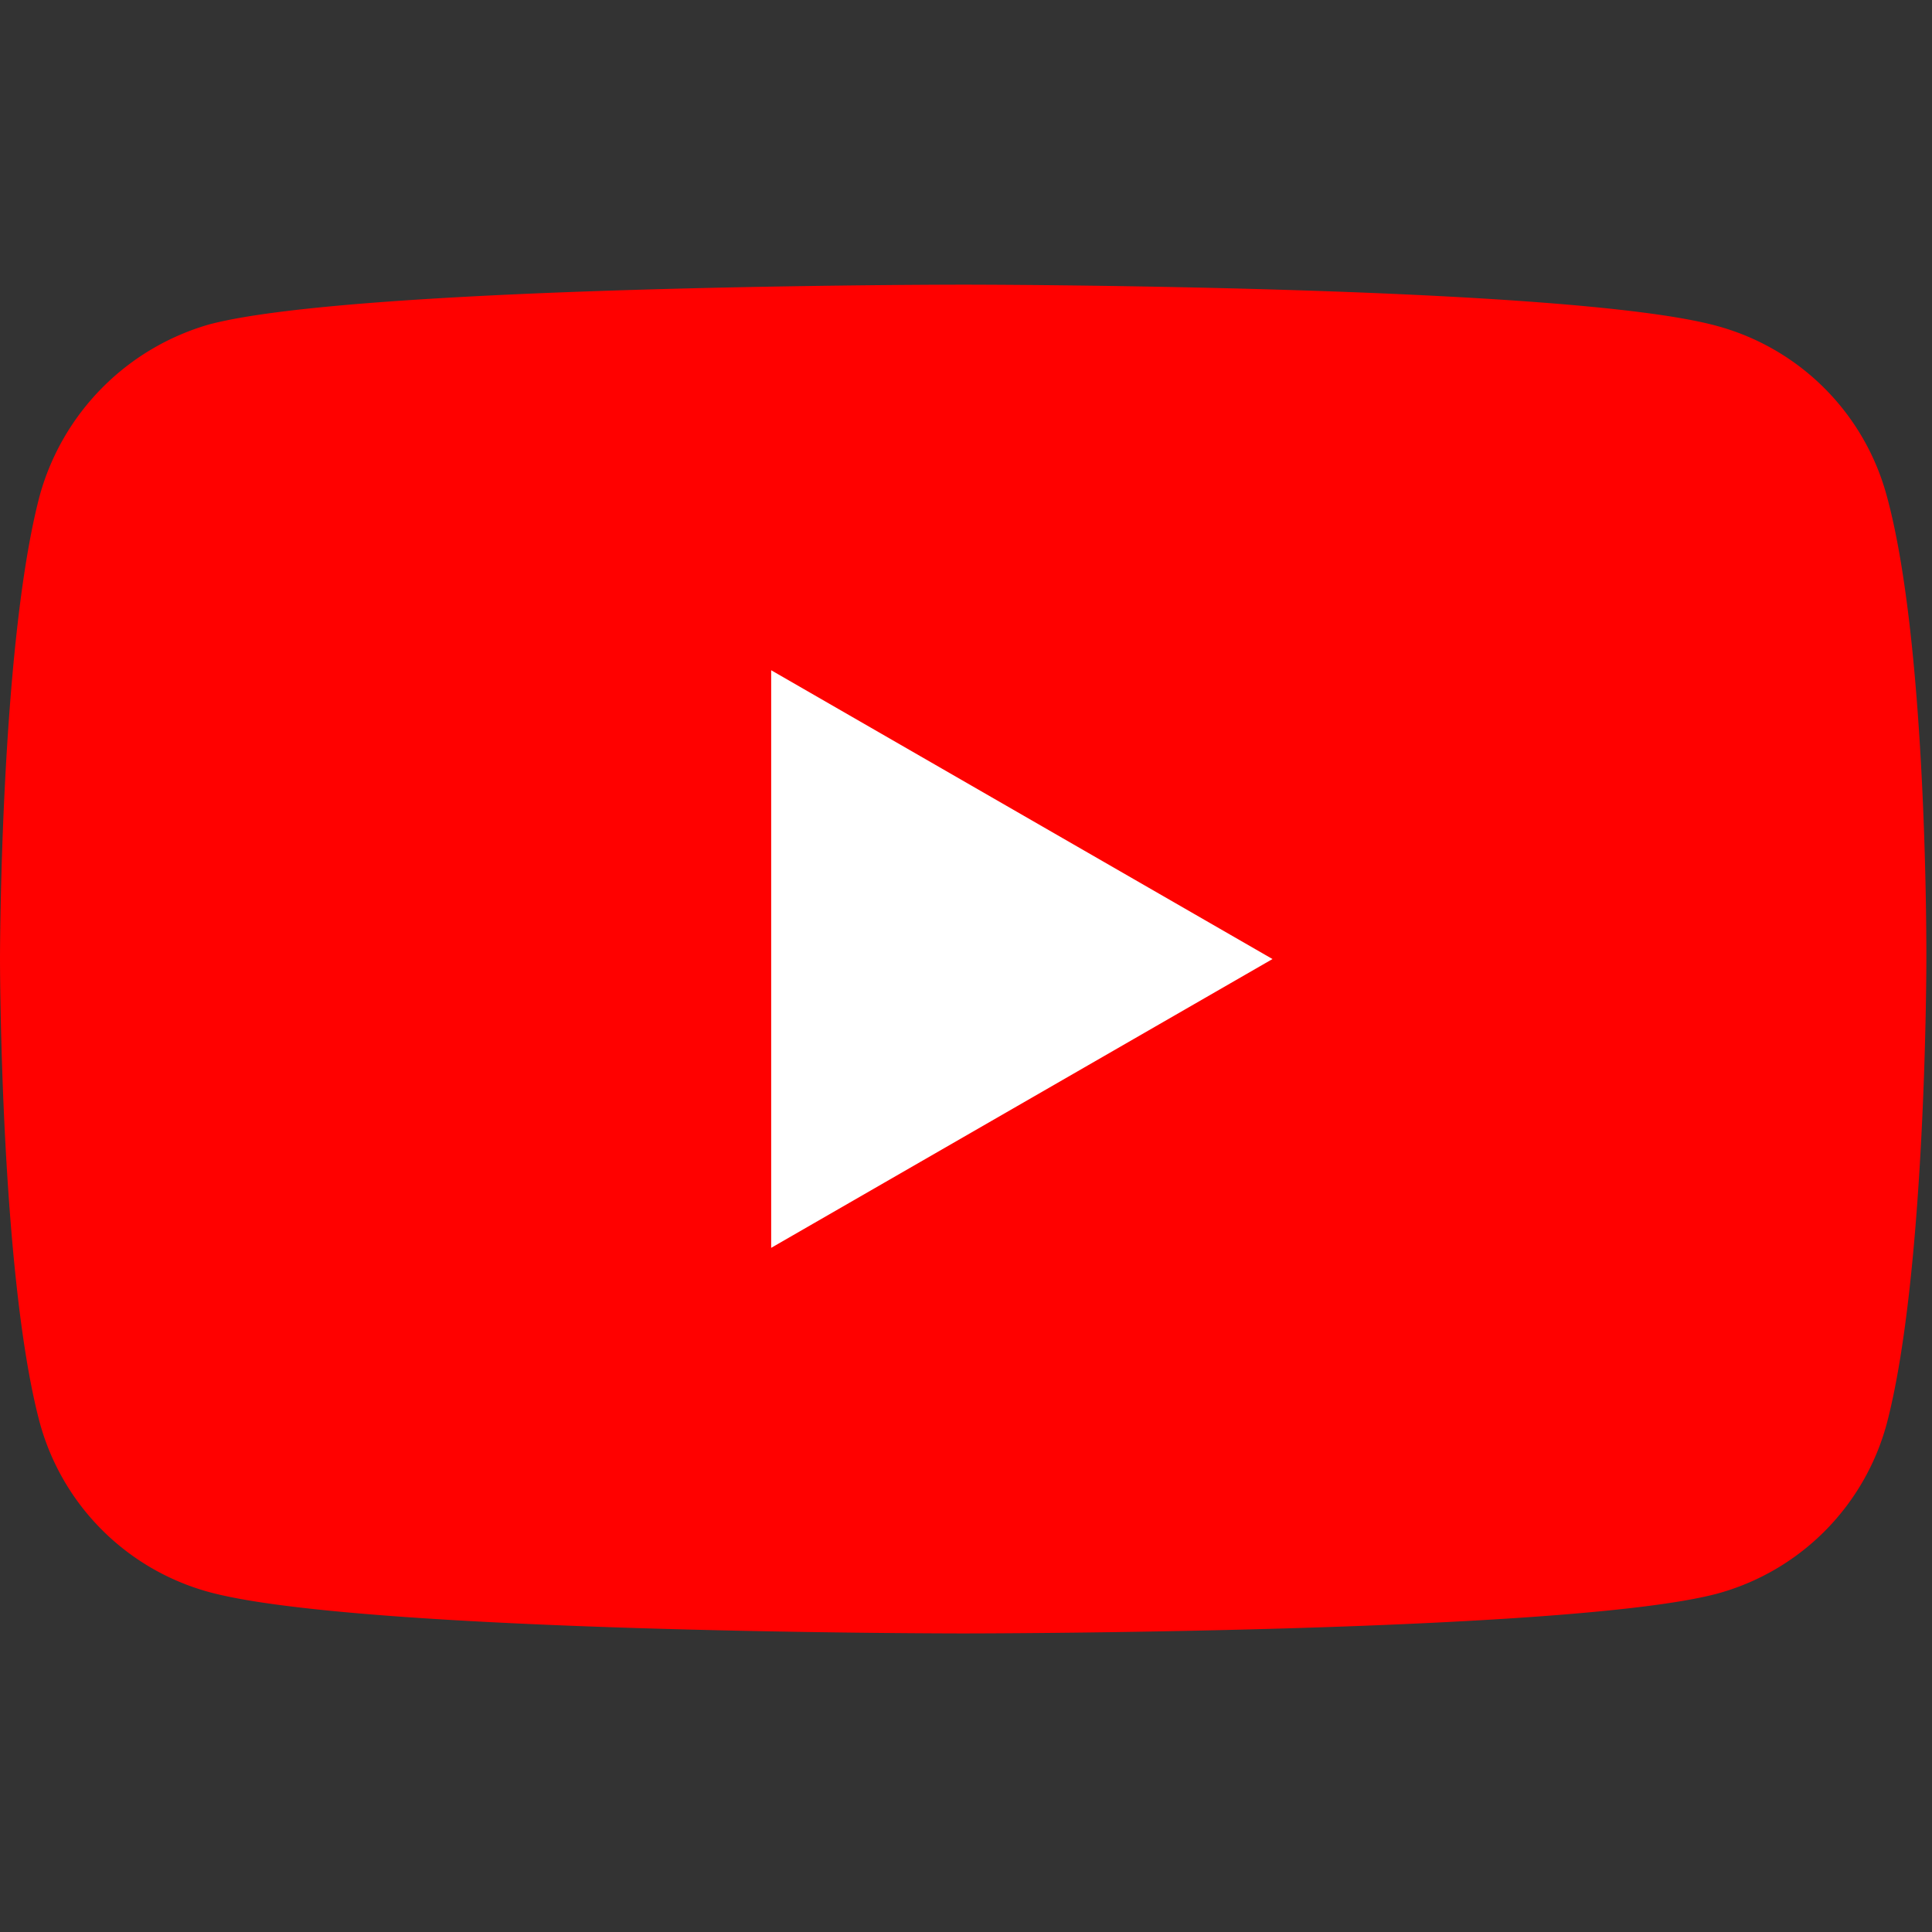
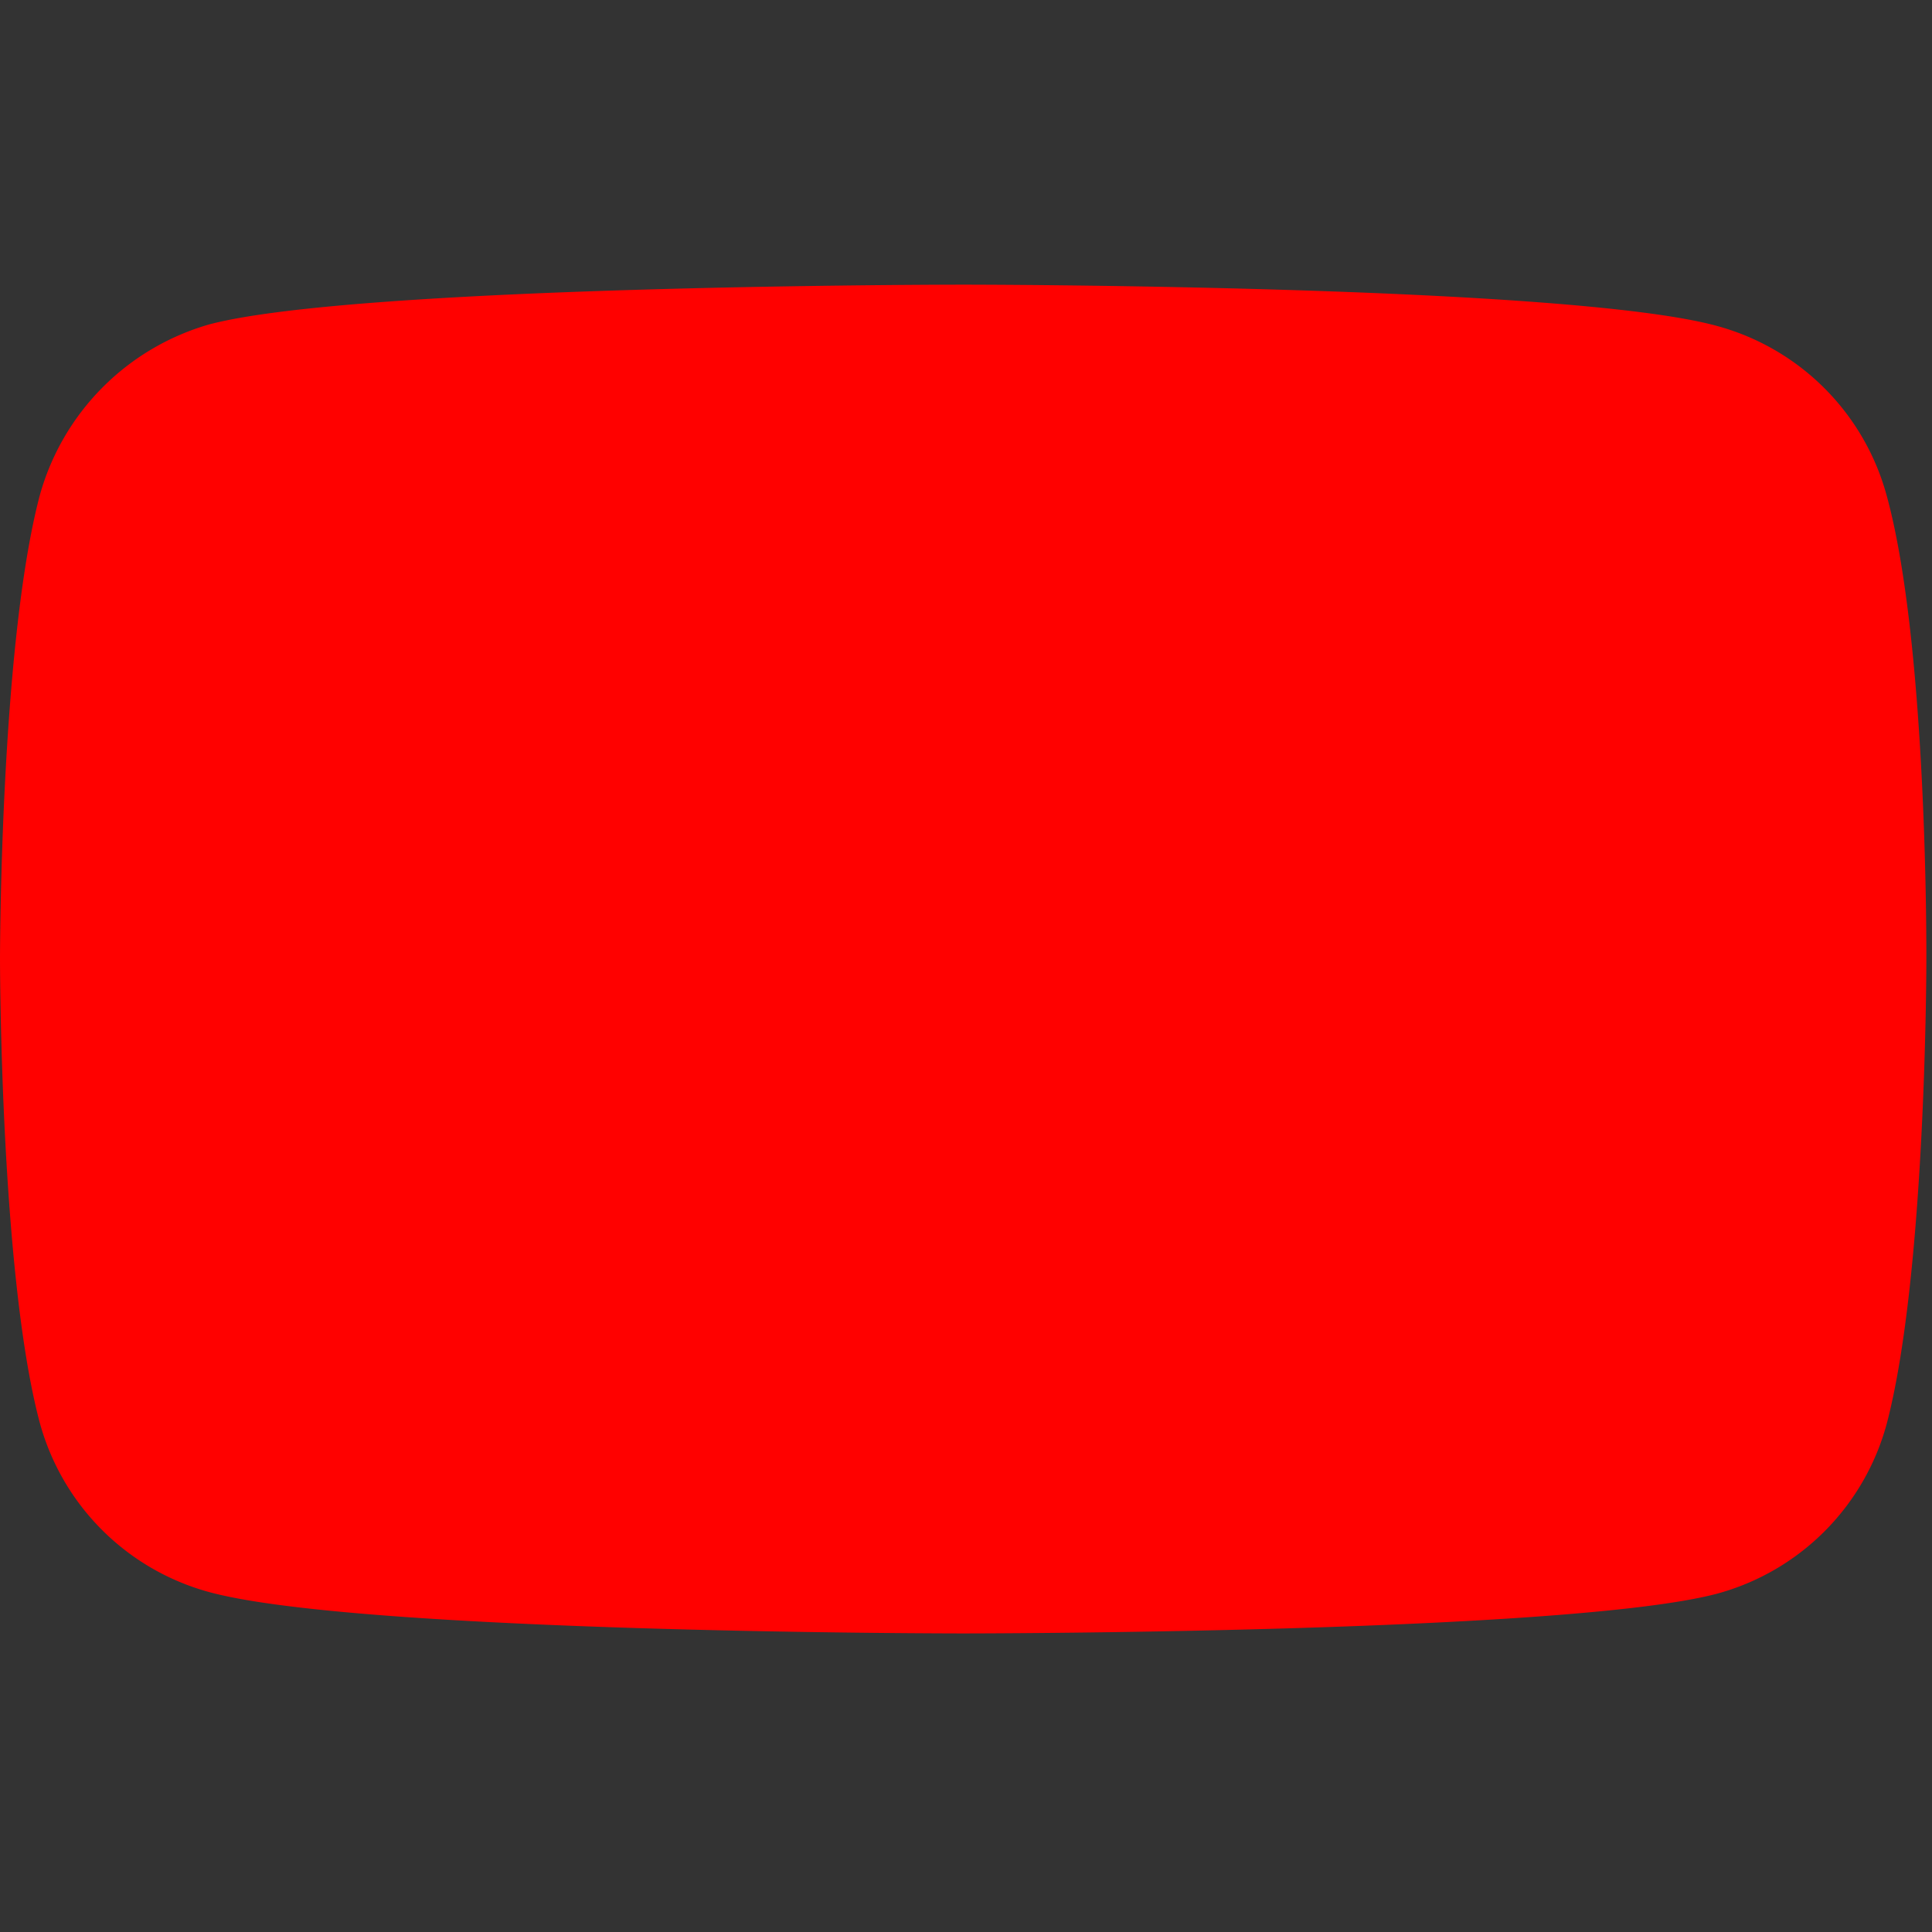
<svg xmlns="http://www.w3.org/2000/svg" width="50" height="50" viewBox="0 0 50 50">
  <rect x="0" y="0" width="50" height="50" fill="#333333" stroke="none" />
  <defs>
    <clipPath id="clip-path">
      <rect id="Rectangle_1051" data-name="Rectangle 1051" width="50" height="50" transform="translate(-4272 7032.107)" fill="#fff" />
    </clipPath>
  </defs>
  <g id="yt_color" data-name="yt color" transform="translate(4272 -7032.107)" clip-path="url(#clip-path)">
    <g id="youtube" transform="translate(-4272 7039.474)">
      <path id="Path_3525" data-name="Path 3525" d="M48.828,5.462a6.246,6.246,0,0,0-4.394-4.394C40.532,0,24.927,0,24.927,0S9.322,0,5.421,1.027A6.374,6.374,0,0,0,1.027,5.462C0,9.363,0,17.453,0,17.453s0,8.131,1.027,11.991a6.247,6.247,0,0,0,4.394,4.394c3.942,1.068,19.506,1.068,19.506,1.068s15.605,0,19.506-1.027a6.246,6.246,0,0,0,4.394-4.394c1.027-3.9,1.027-11.991,1.027-11.991S49.9,9.363,48.828,5.462Zm0,0" fill="#ff0100" />
-       <path id="Path_3526" data-name="Path 3526" d="M32.026,30.961,45,23.487,32.026,16.013Zm0,0" transform="translate(-12.068 -6.034)" fill="#fff" />
    </g>
  </g>
</svg>